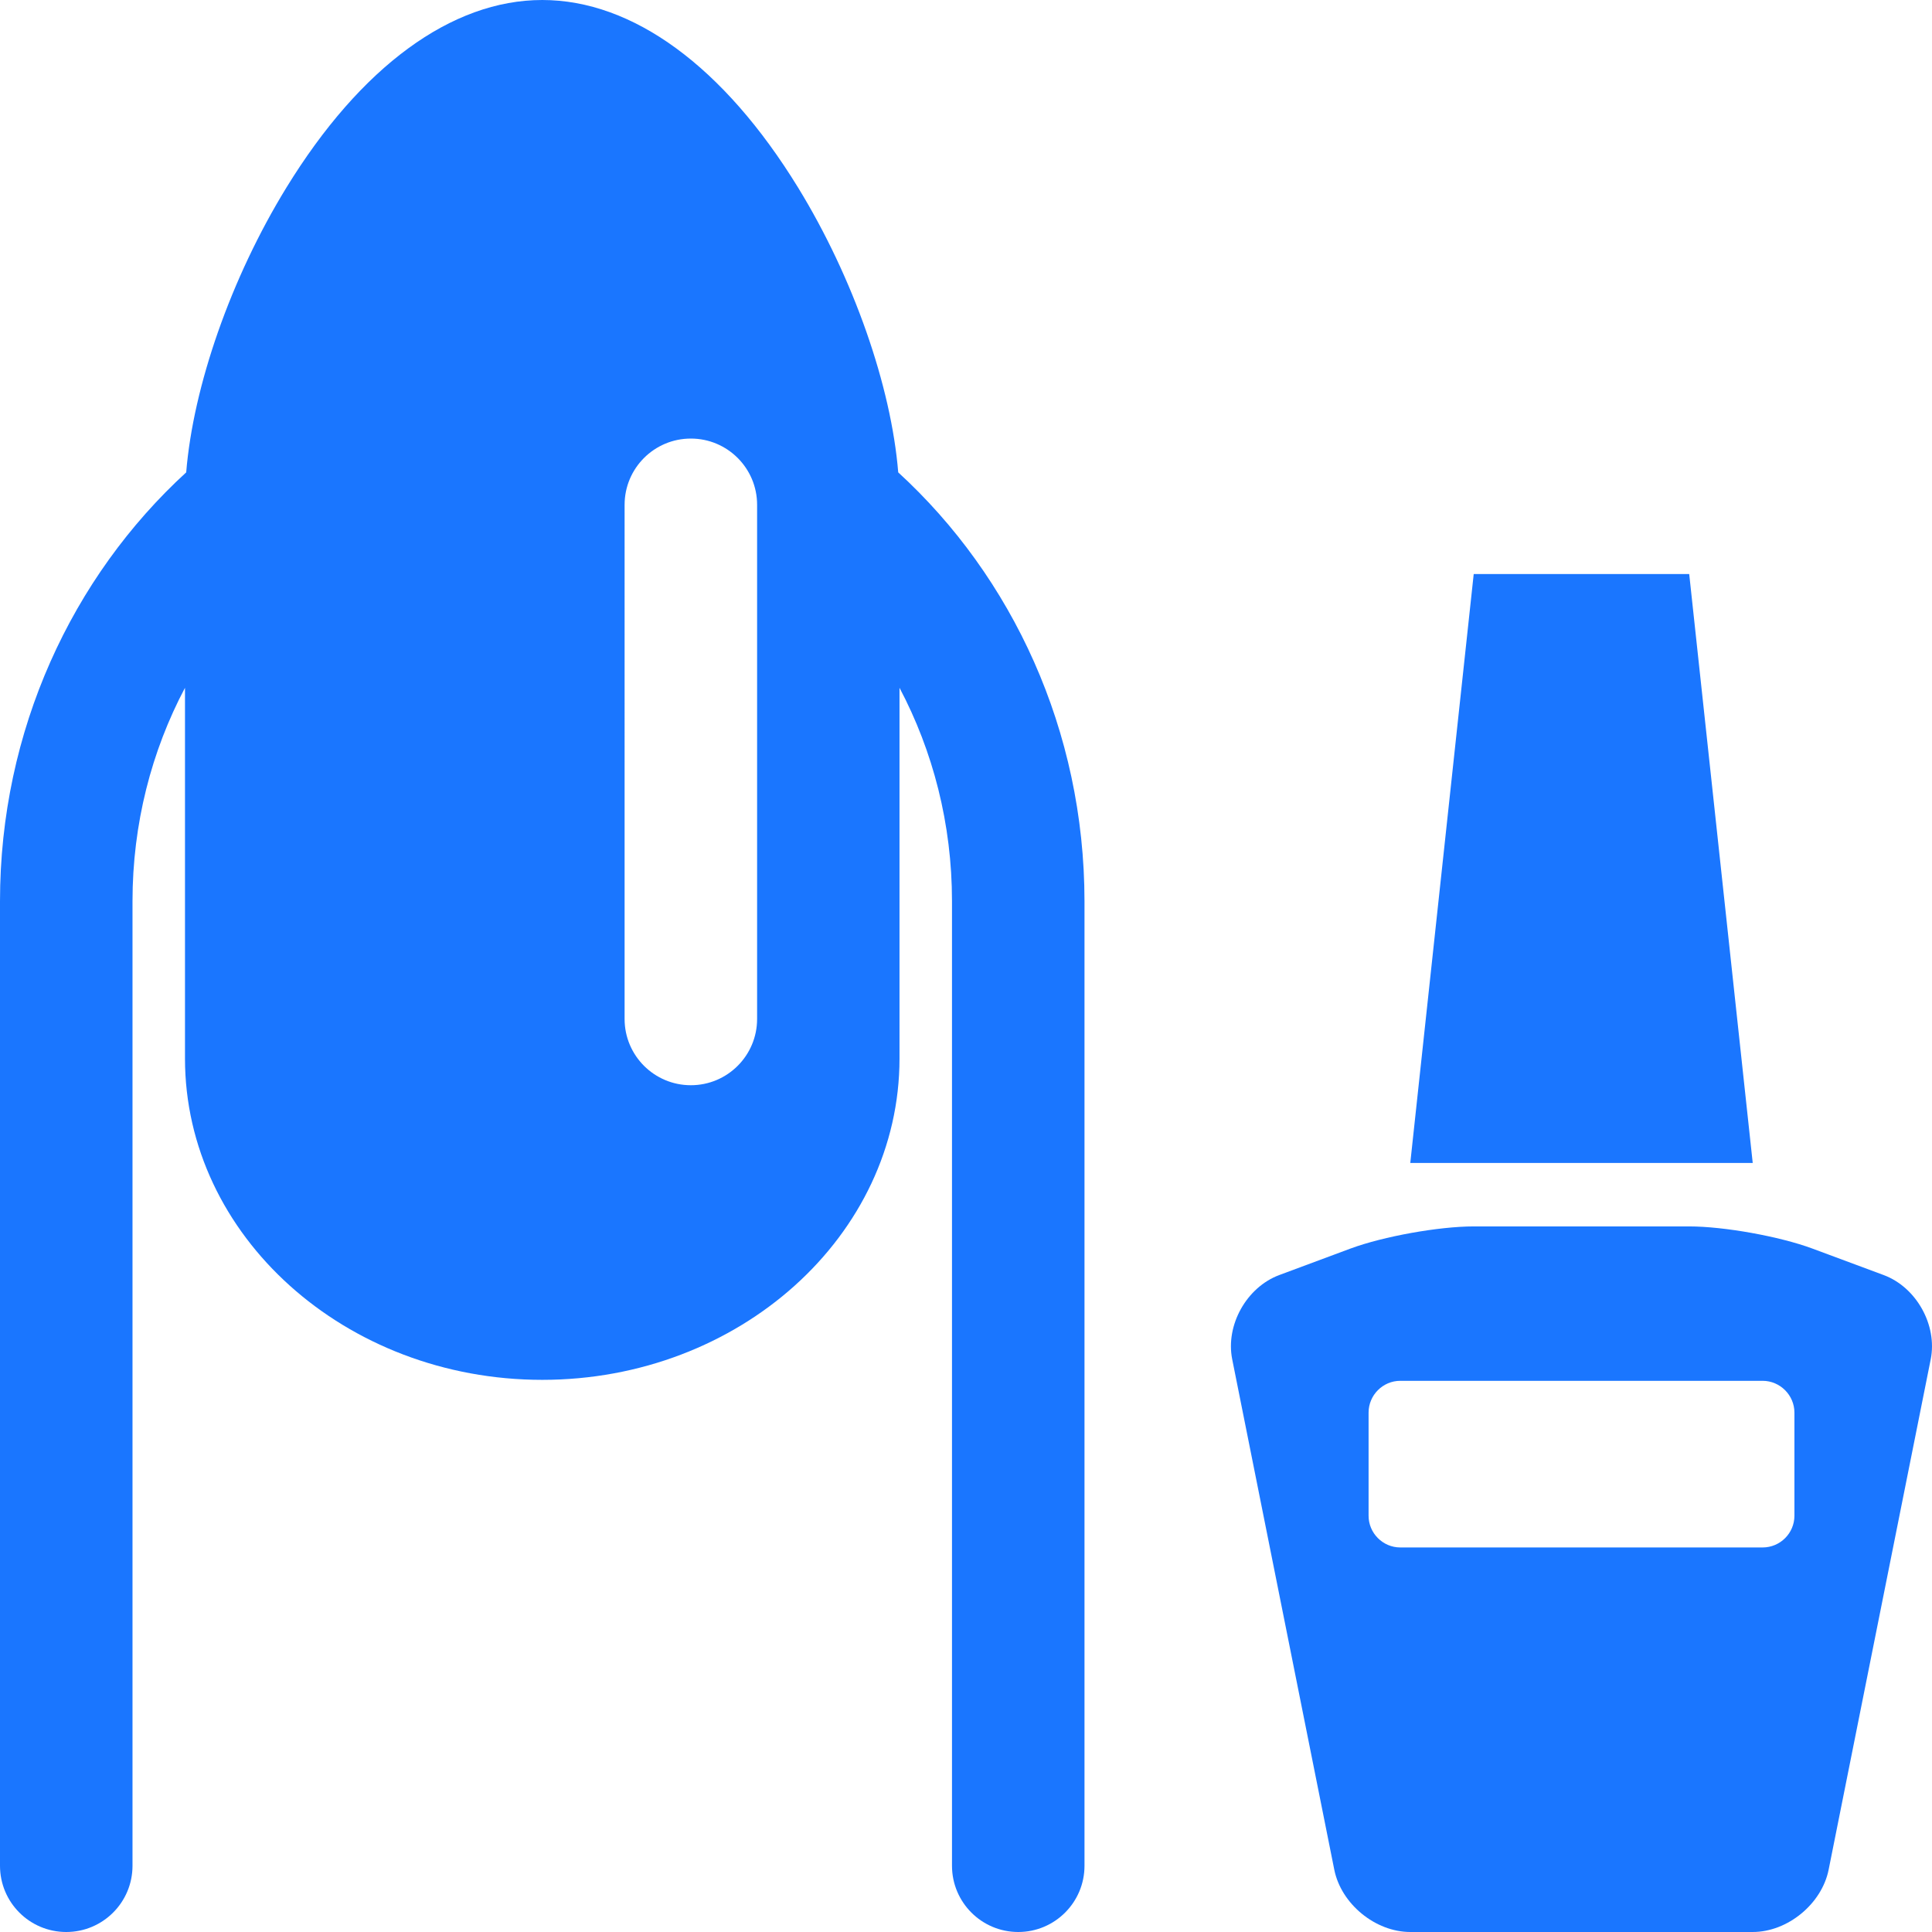
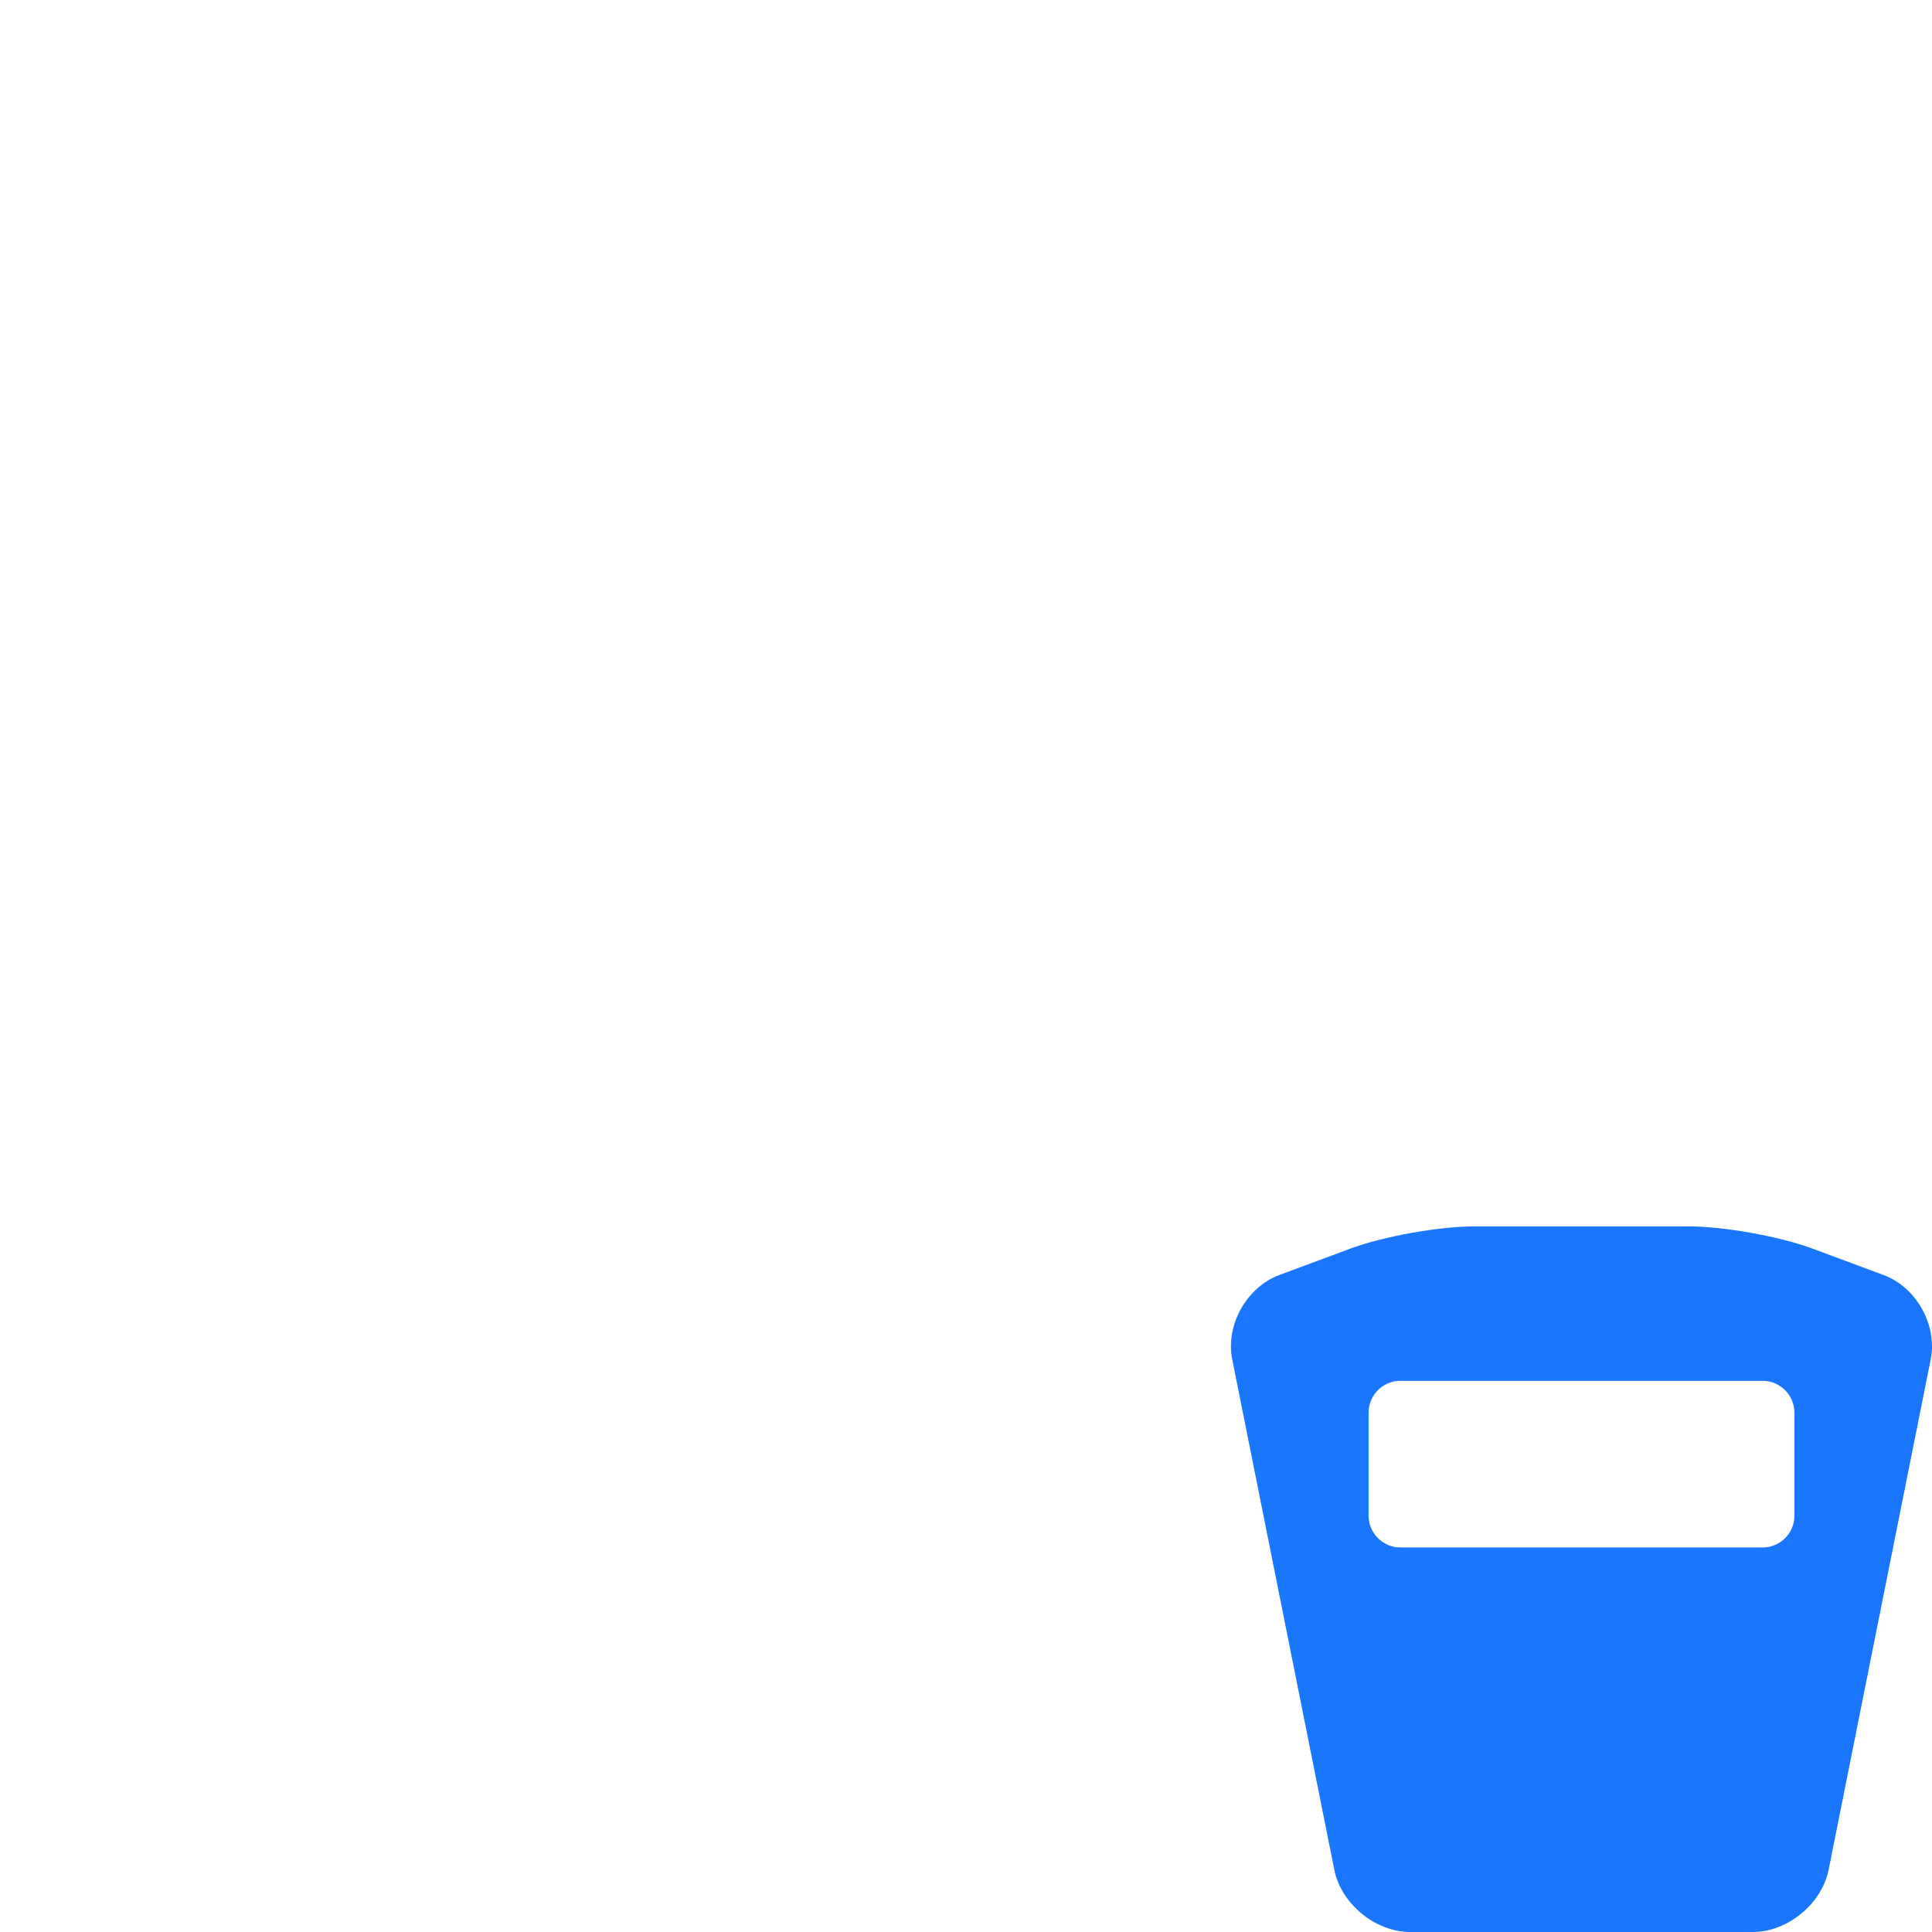
<svg xmlns="http://www.w3.org/2000/svg" version="1.1" id="Слой_1" x="0px" y="0px" width="24px" height="24px" viewBox="0 0 24 24" style="enable-background:new 0 0 24 24;" xml:space="preserve">
  <style type="text/css">
	.st0{fill:#1a76ff;}
</style>
  <g>
-     <path class="st0" d="M11.158,5.868C11.071,4.8,10.603,3.454,9.914,2.33C8.992,0.828,7.863,0,6.736,0S4.48,0.828,3.558,2.33   C2.868,3.454,2.4,4.8,2.313,5.868C0.897,7.165,0,9.073,0,11.196v11.981C0,23.632,0.368,24,0.823,24   c0.454,0,0.823-0.368,0.823-0.823V11.196c0-0.963,0.237-1.868,0.652-2.652v4.605c0,2.201,1.991,3.992,4.438,3.992   s4.438-1.791,4.438-3.992V8.544c0.415,0.785,0.652,1.689,0.652,2.652v11.981c0,0.454,0.368,0.823,0.823,0.823   c0.454,0,0.823-0.368,0.823-0.823V11.196C13.471,9.073,12.574,7.165,11.158,5.868z M9.405,12.658c0,0.454-0.368,0.823-0.823,0.823   c-0.454,0-0.823-0.368-0.823-0.823V6.271c0-0.454,0.368-0.823,0.823-0.823c0.454,0,0.823,0.368,0.823,0.823V12.658z" />
    <g>
      <g>
-         <path class="st0" d="M23.399,15.839l-0.888-0.33c-0.406-0.15-1.094-0.274-1.527-0.274h-2.677c-0.433,0-1.121,0.124-1.528,0.274     l-0.887,0.33c-0.406,0.151-0.67,0.622-0.585,1.047l1.268,6.34C16.66,23.651,17.085,24,17.519,24h4.254     c0.433,0,0.858-0.349,0.943-0.774l1.268-6.34C24.069,16.462,23.806,15.99,23.399,15.839z M22.291,18.829     c0,0.217-0.177,0.394-0.395,0.394h-4.501c-0.217,0-0.394-0.178-0.394-0.394v-1.281c0-0.217,0.177-0.395,0.394-0.395h4.501     c0.217,0,0.395,0.179,0.395,0.395C22.291,17.549,22.291,18.829,22.291,18.829z" />
-         <polygon class="st0" points="20.984,7.131 18.307,7.131 17.519,14.447 21.773,14.447    " />
+         <path class="st0" d="M23.399,15.839l-0.888-0.33c-0.406-0.15-1.094-0.274-1.527-0.274h-2.677c-0.433,0-1.121,0.124-1.528,0.274     l-0.887,0.33c-0.406,0.151-0.67,0.622-0.585,1.047l1.268,6.34C16.66,23.651,17.085,24,17.519,24h4.254     c0.433,0,0.858-0.349,0.943-0.774l1.268-6.34C24.069,16.462,23.806,15.99,23.399,15.839z M22.291,18.829     c0,0.217-0.177,0.394-0.395,0.394h-4.501c-0.217,0-0.394-0.178-0.394-0.394v-1.281c0-0.217,0.177-0.395,0.394-0.395h4.501     c0.217,0,0.395,0.179,0.395,0.395C22.291,17.549,22.291,18.829,22.291,18.829" />
      </g>
    </g>
  </g>
</svg>